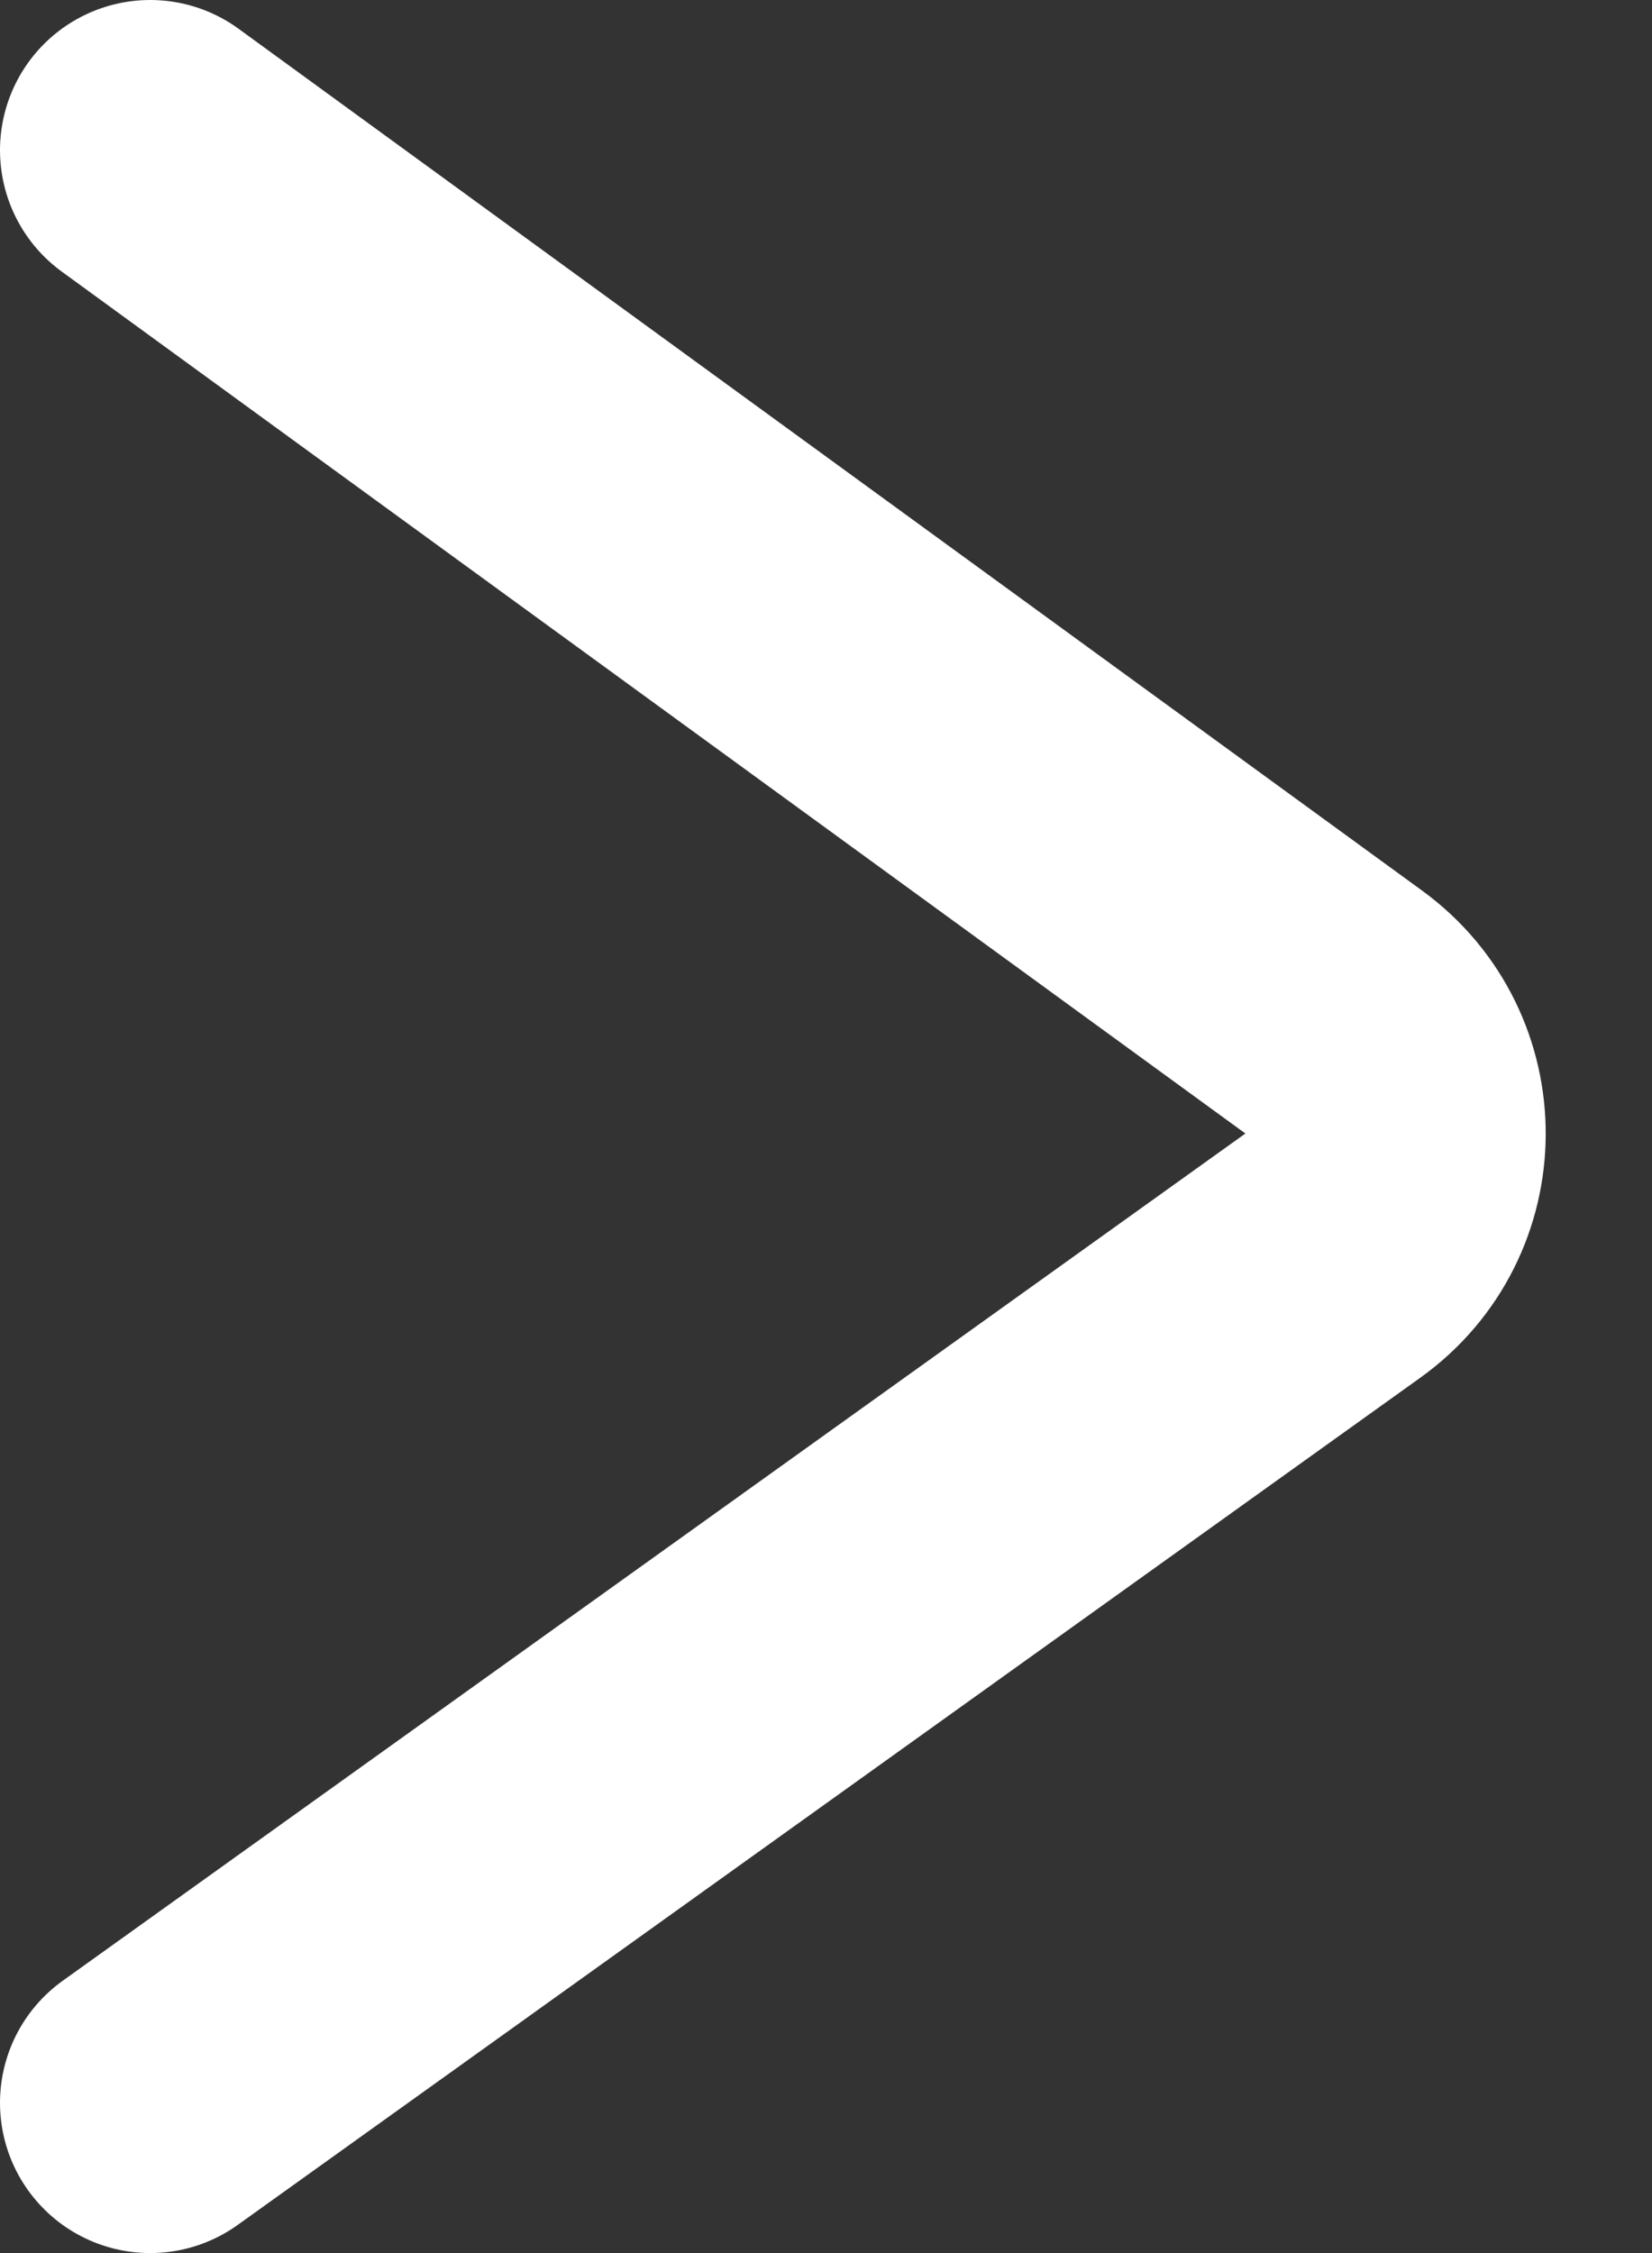
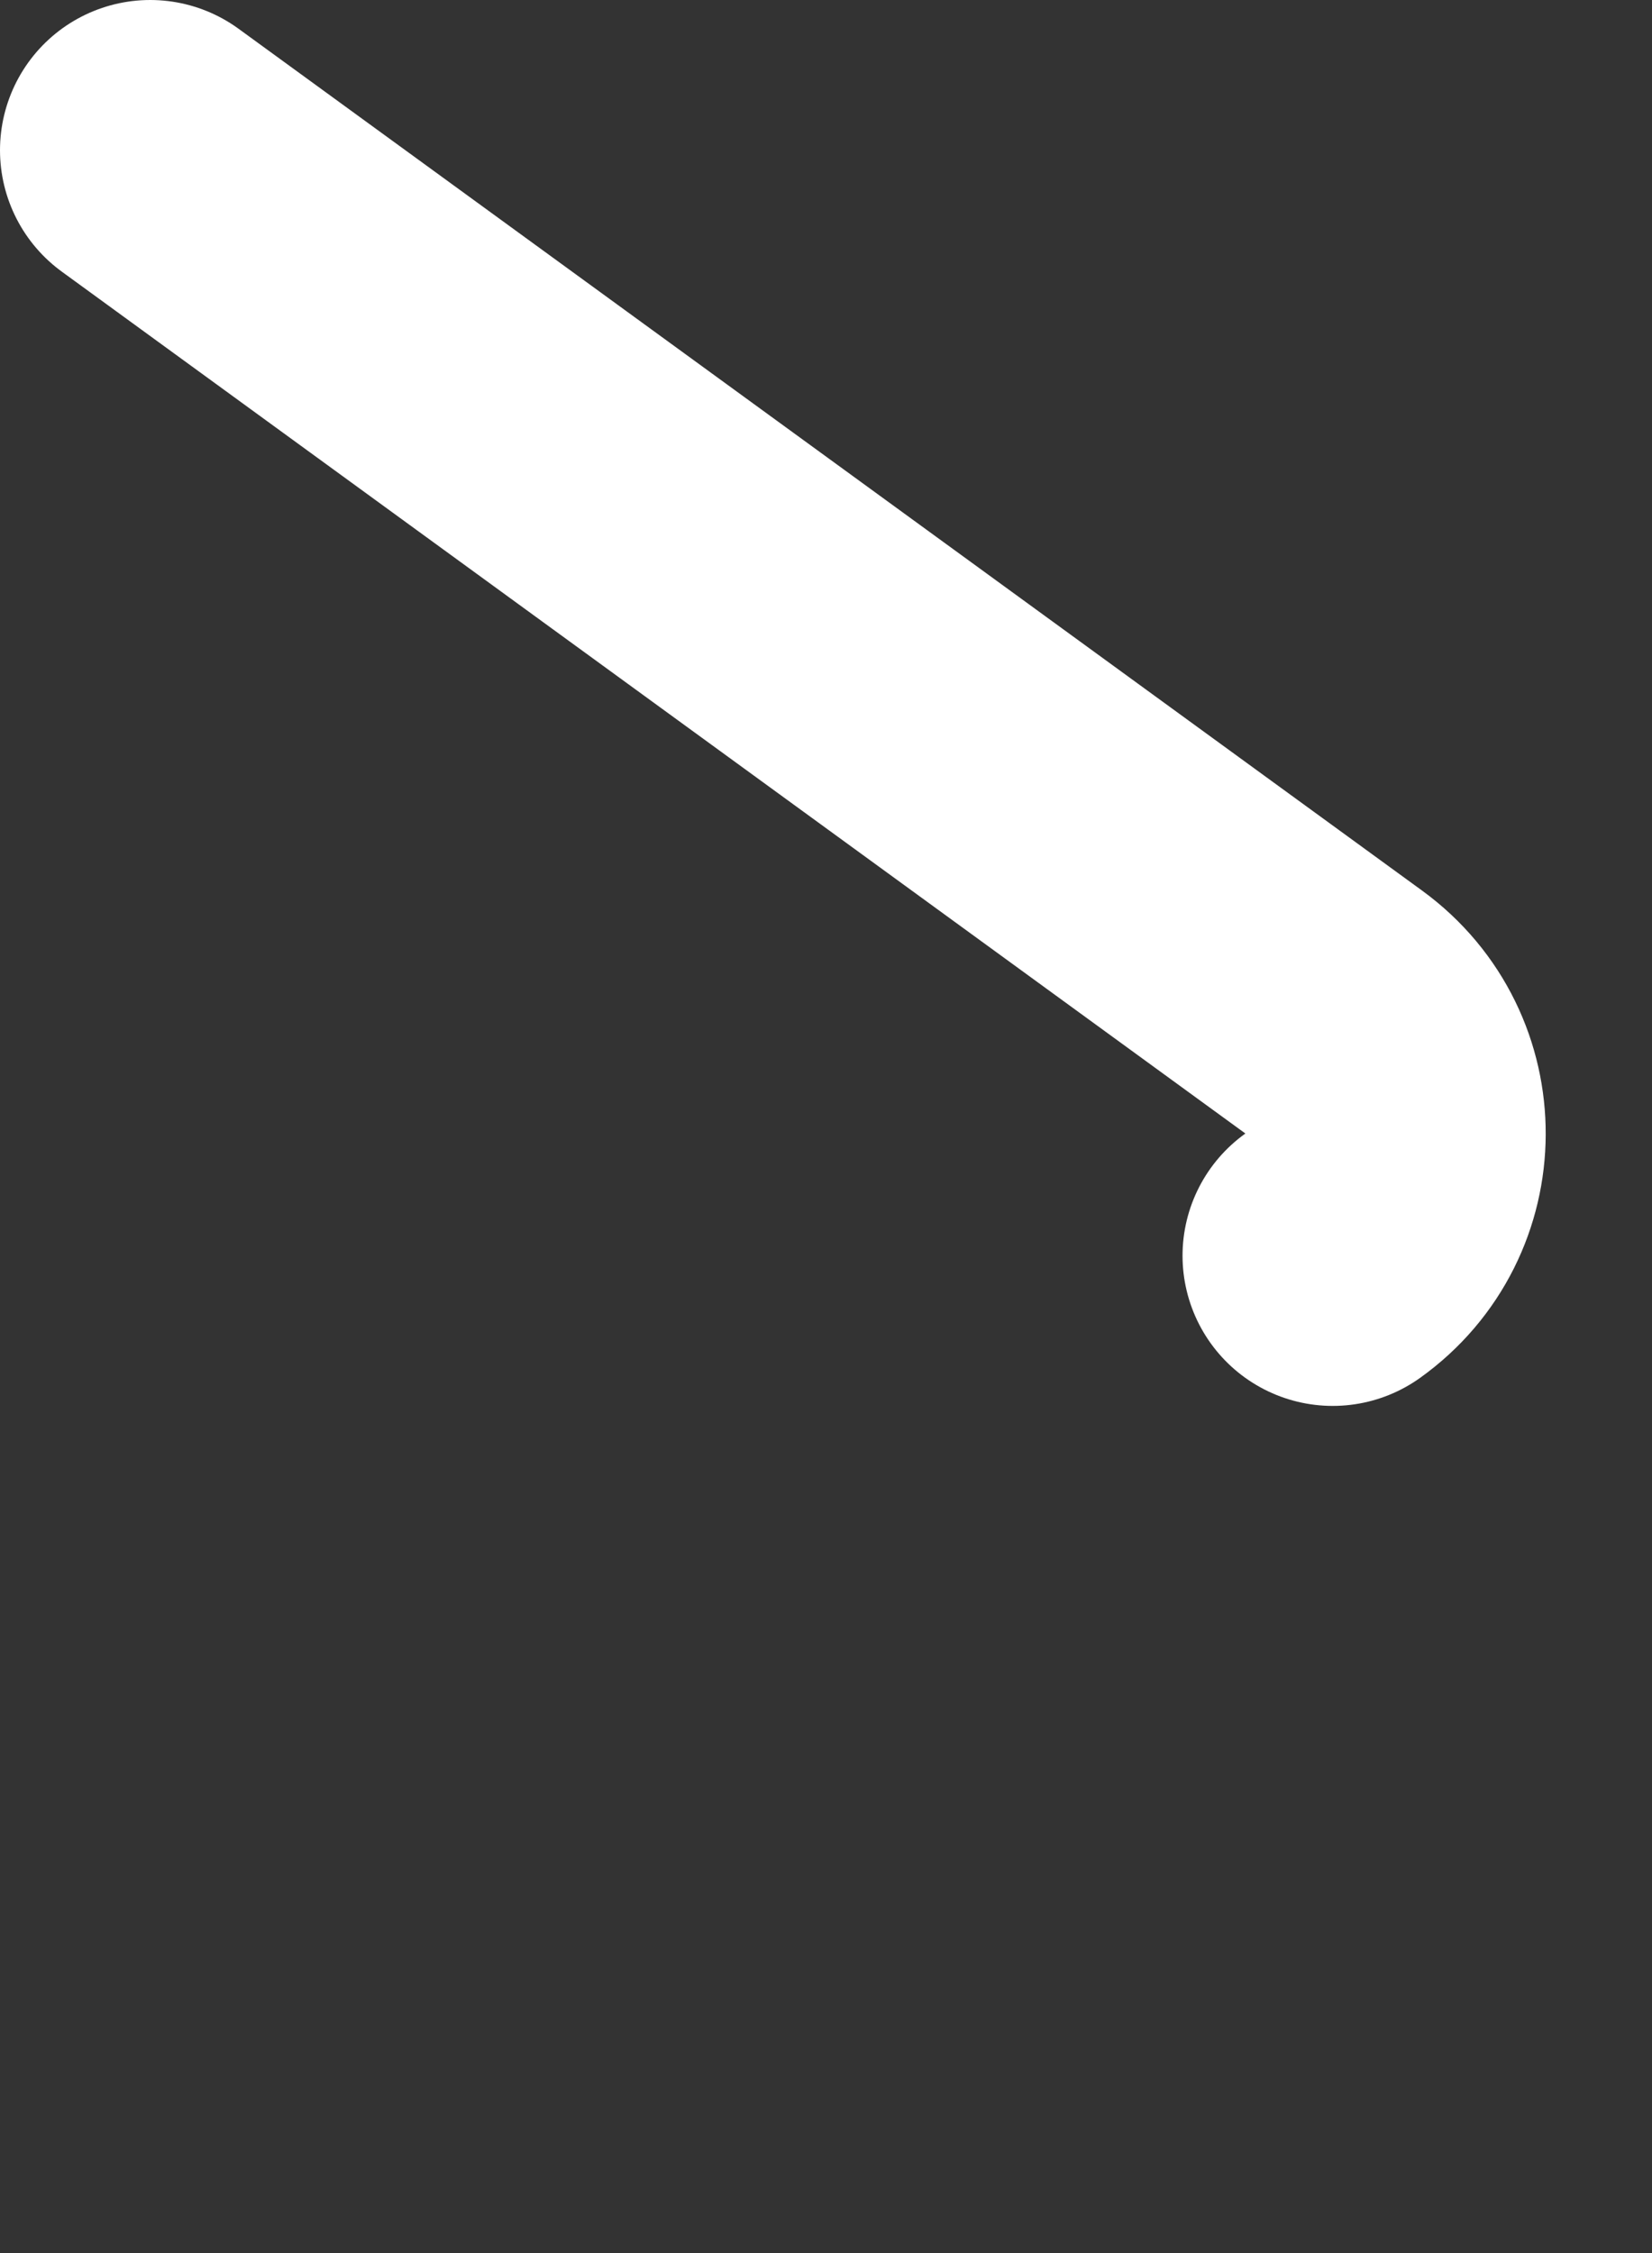
<svg xmlns="http://www.w3.org/2000/svg" width="11" height="15" viewBox="0 0 11 15" fill="none">
  <rect x="0" y="0" width="11" height="15" fill="#333333" stroke="none" />
-   <path d="M1 1L8.881 6.738C9.432 7.14 9.429 7.963 8.874 8.36L1 14" stroke="white" stroke-width="2" stroke-linecap="round" />
+   <path d="M1 1L8.881 6.738C9.432 7.14 9.429 7.963 8.874 8.36" stroke="white" stroke-width="2" stroke-linecap="round" />
</svg>